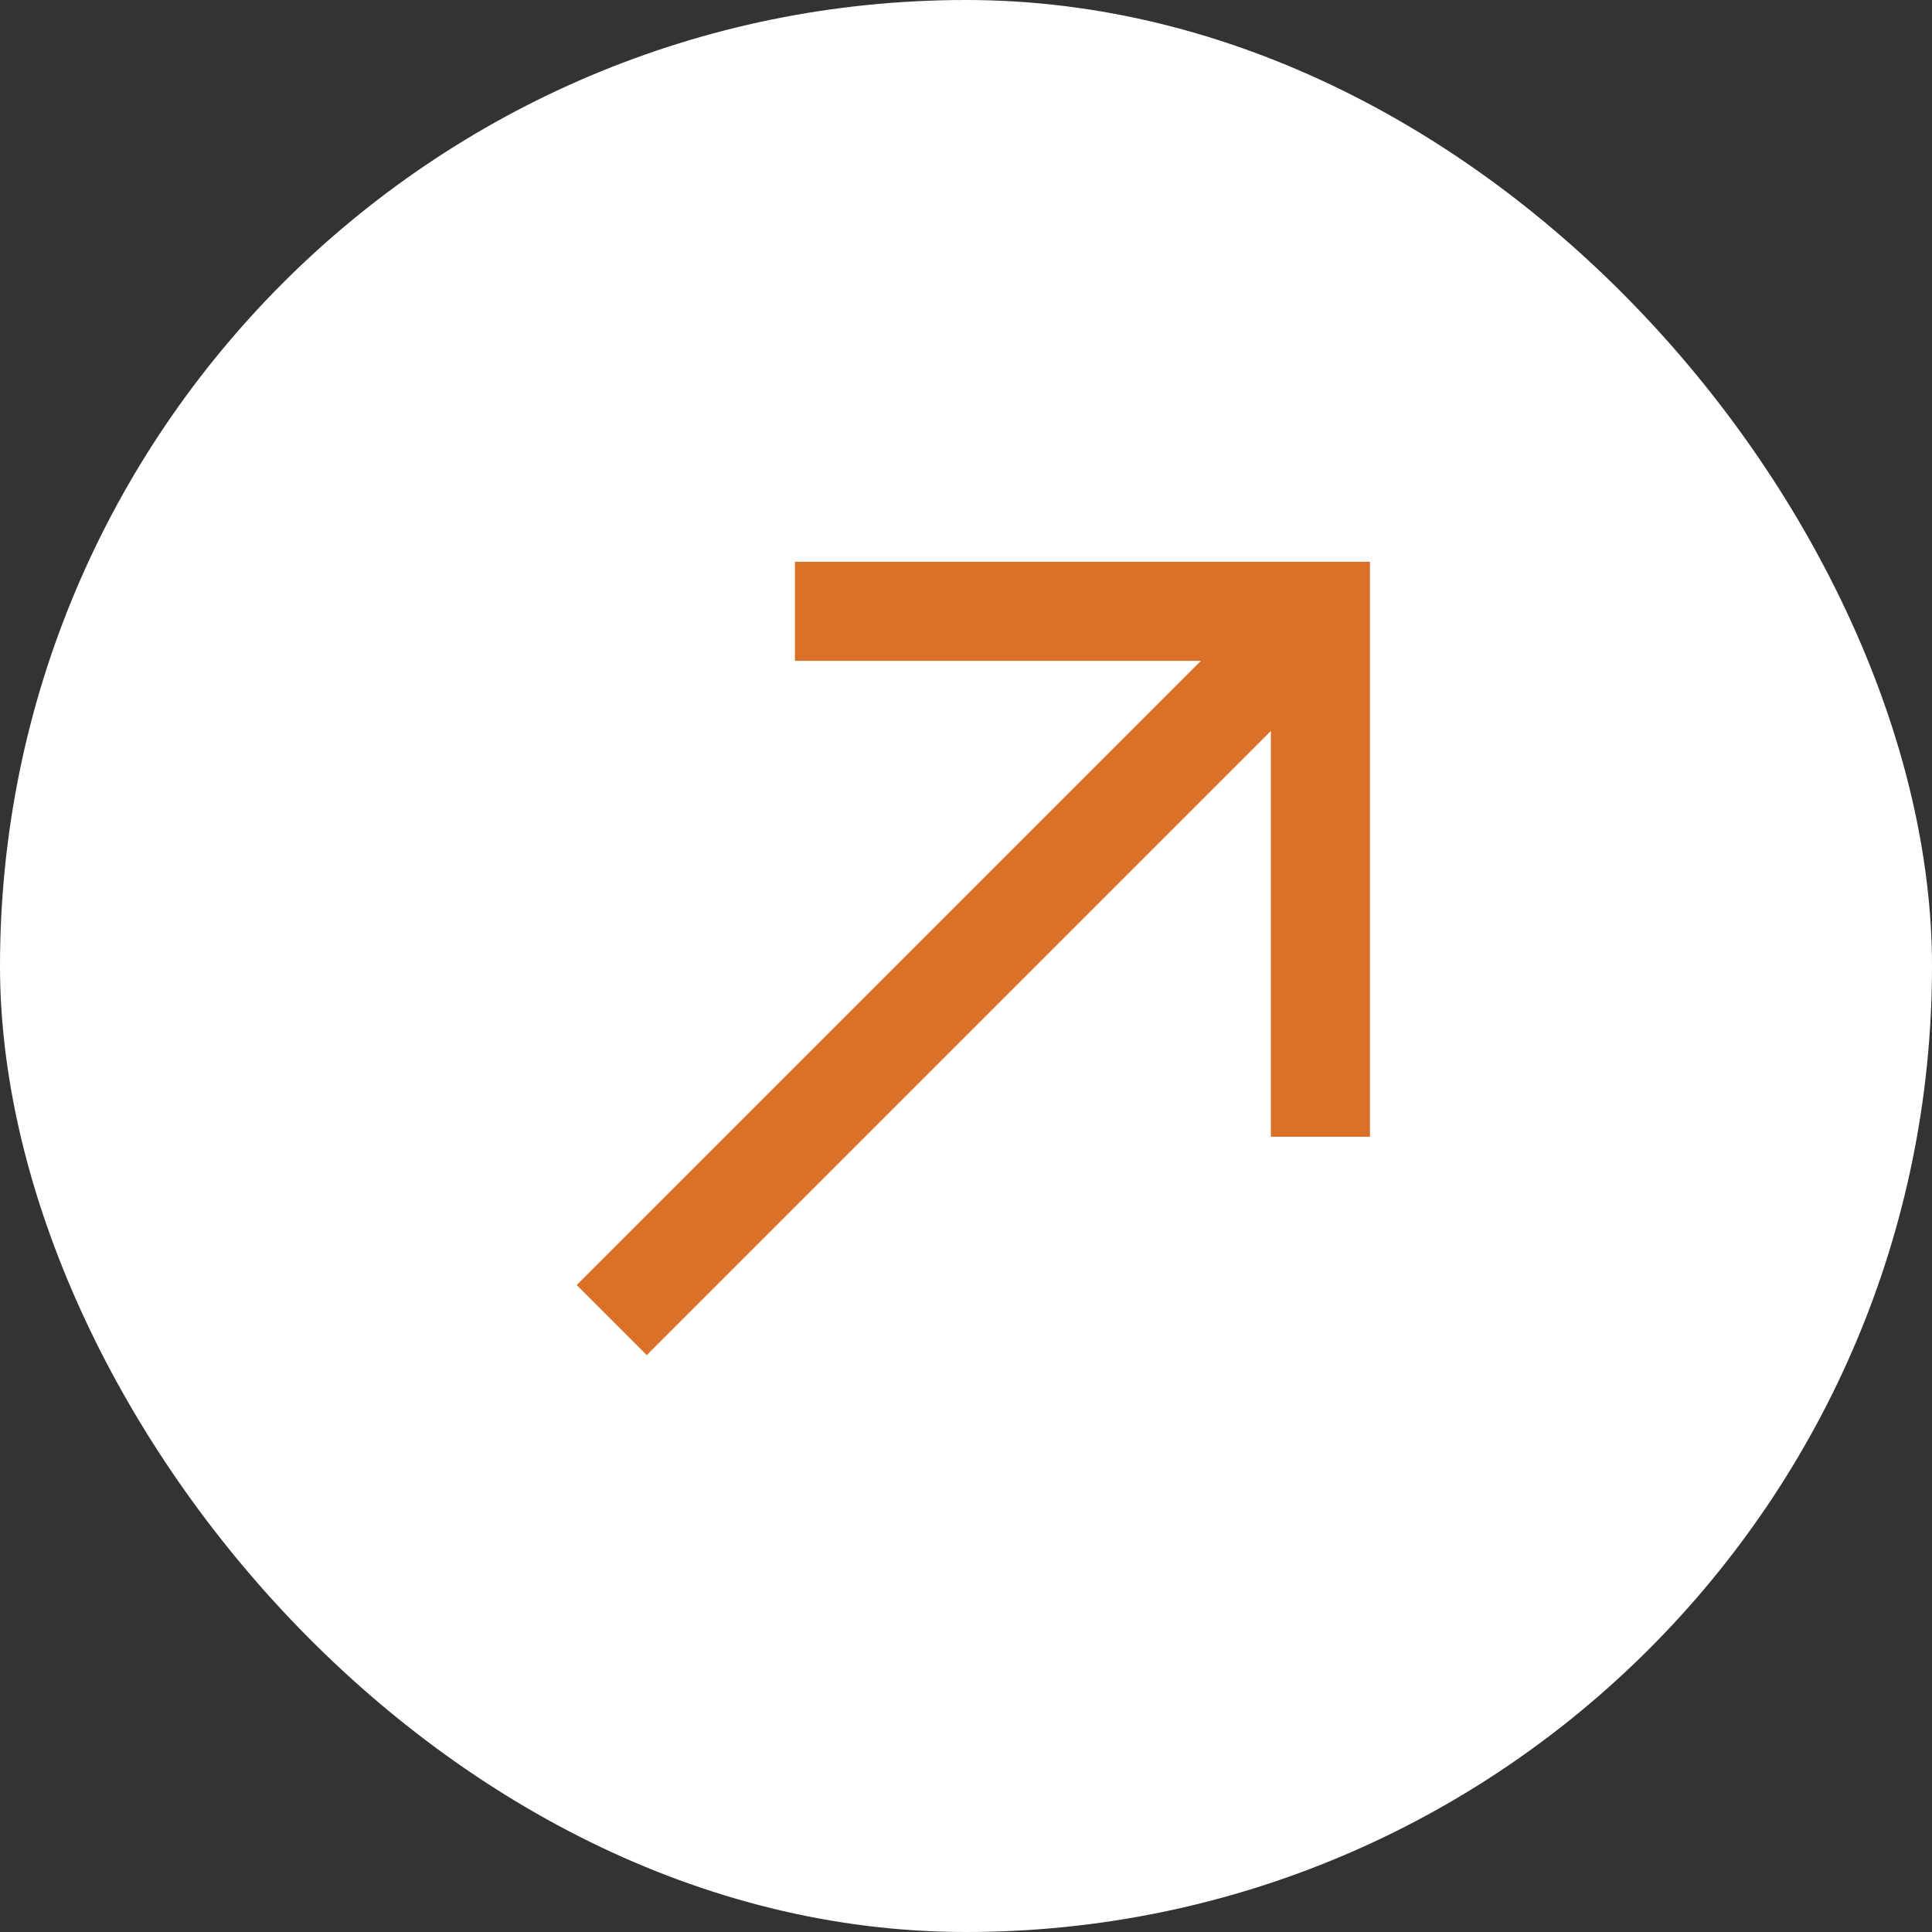
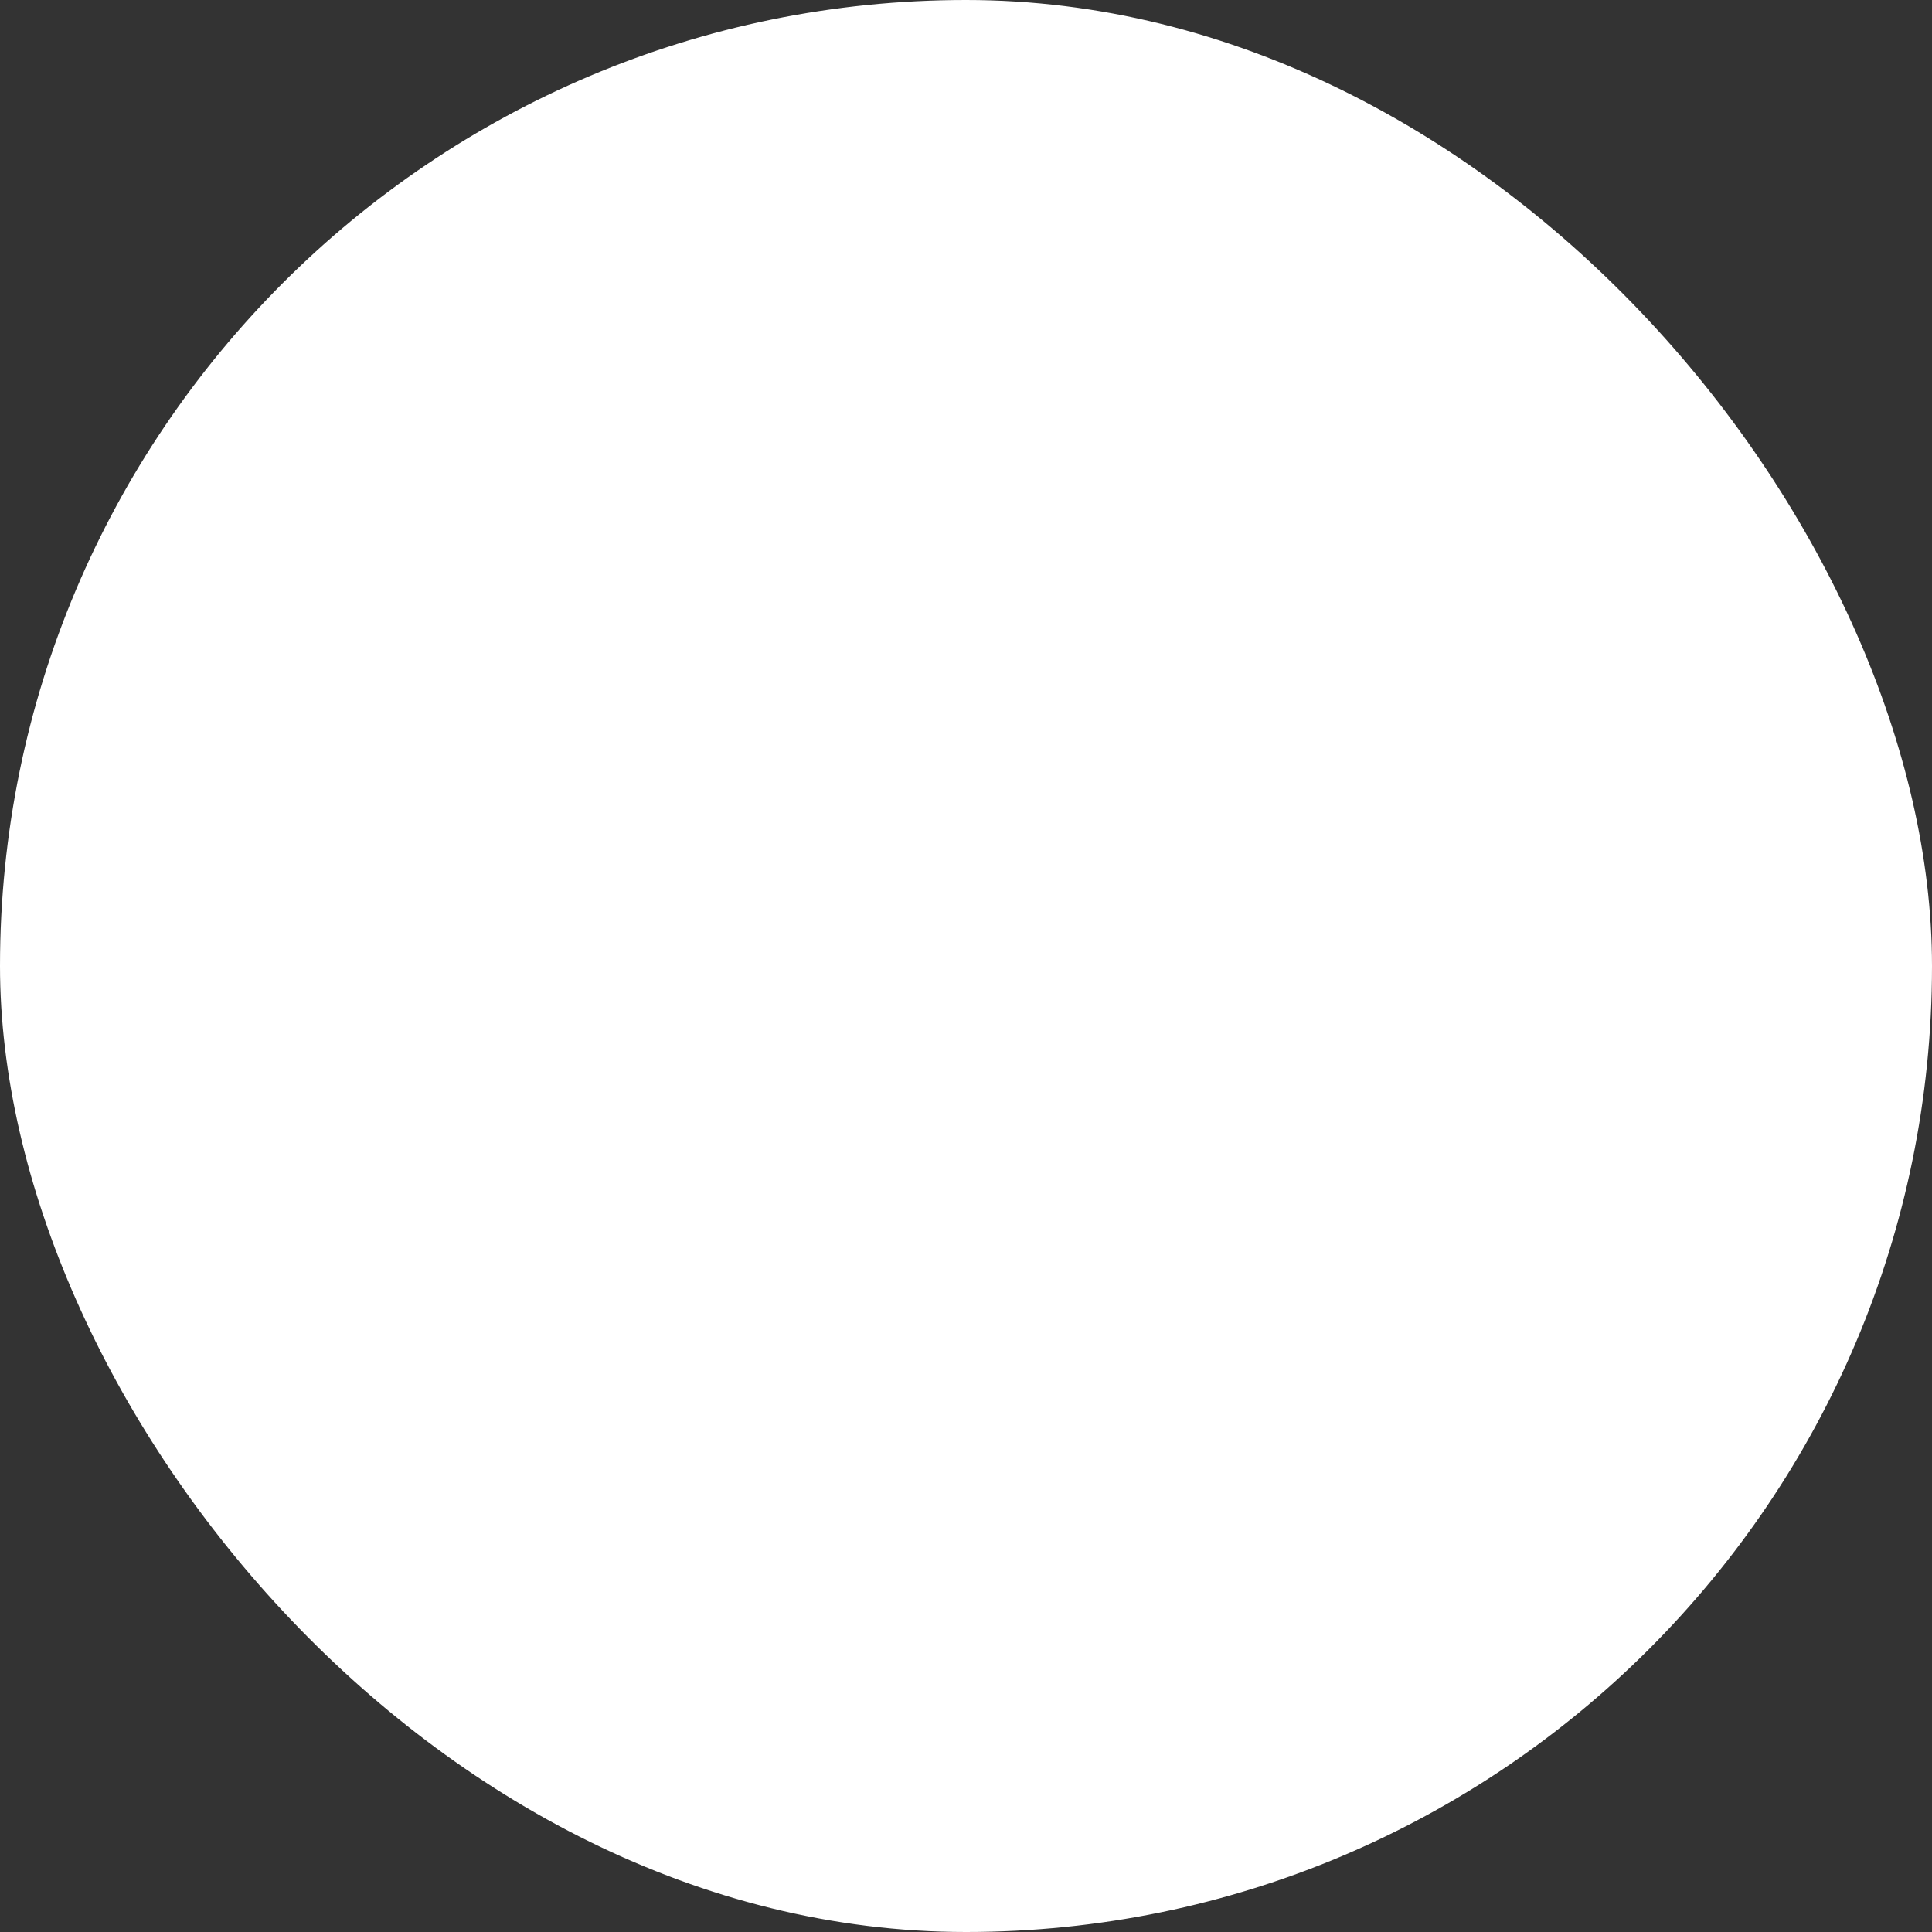
<svg xmlns="http://www.w3.org/2000/svg" width="36" height="36" viewBox="0 0 36 36" fill="none">
  <rect x="0" y="0" width="36" height="36" fill="#333333" stroke="none" />
  <rect width="36" height="36" rx="18" fill="white" />
  <g clip-path="url(#clip0_2005_540)">
-     <path d="M11.398 24.598L24.256 11.74" stroke="#DB7129" stroke-width="1.846" />
-     <path d="M14.812 11.391H24.604V21.182" stroke="#DB7129" stroke-width="1.846" />
-   </g>
+     </g>
  <defs>
    <clipPath id="clip0_2005_540">
-       <rect width="23" height="23" fill="white" transform="translate(6.5 6.5)" />
-     </clipPath>
+       </clipPath>
  </defs>
</svg>